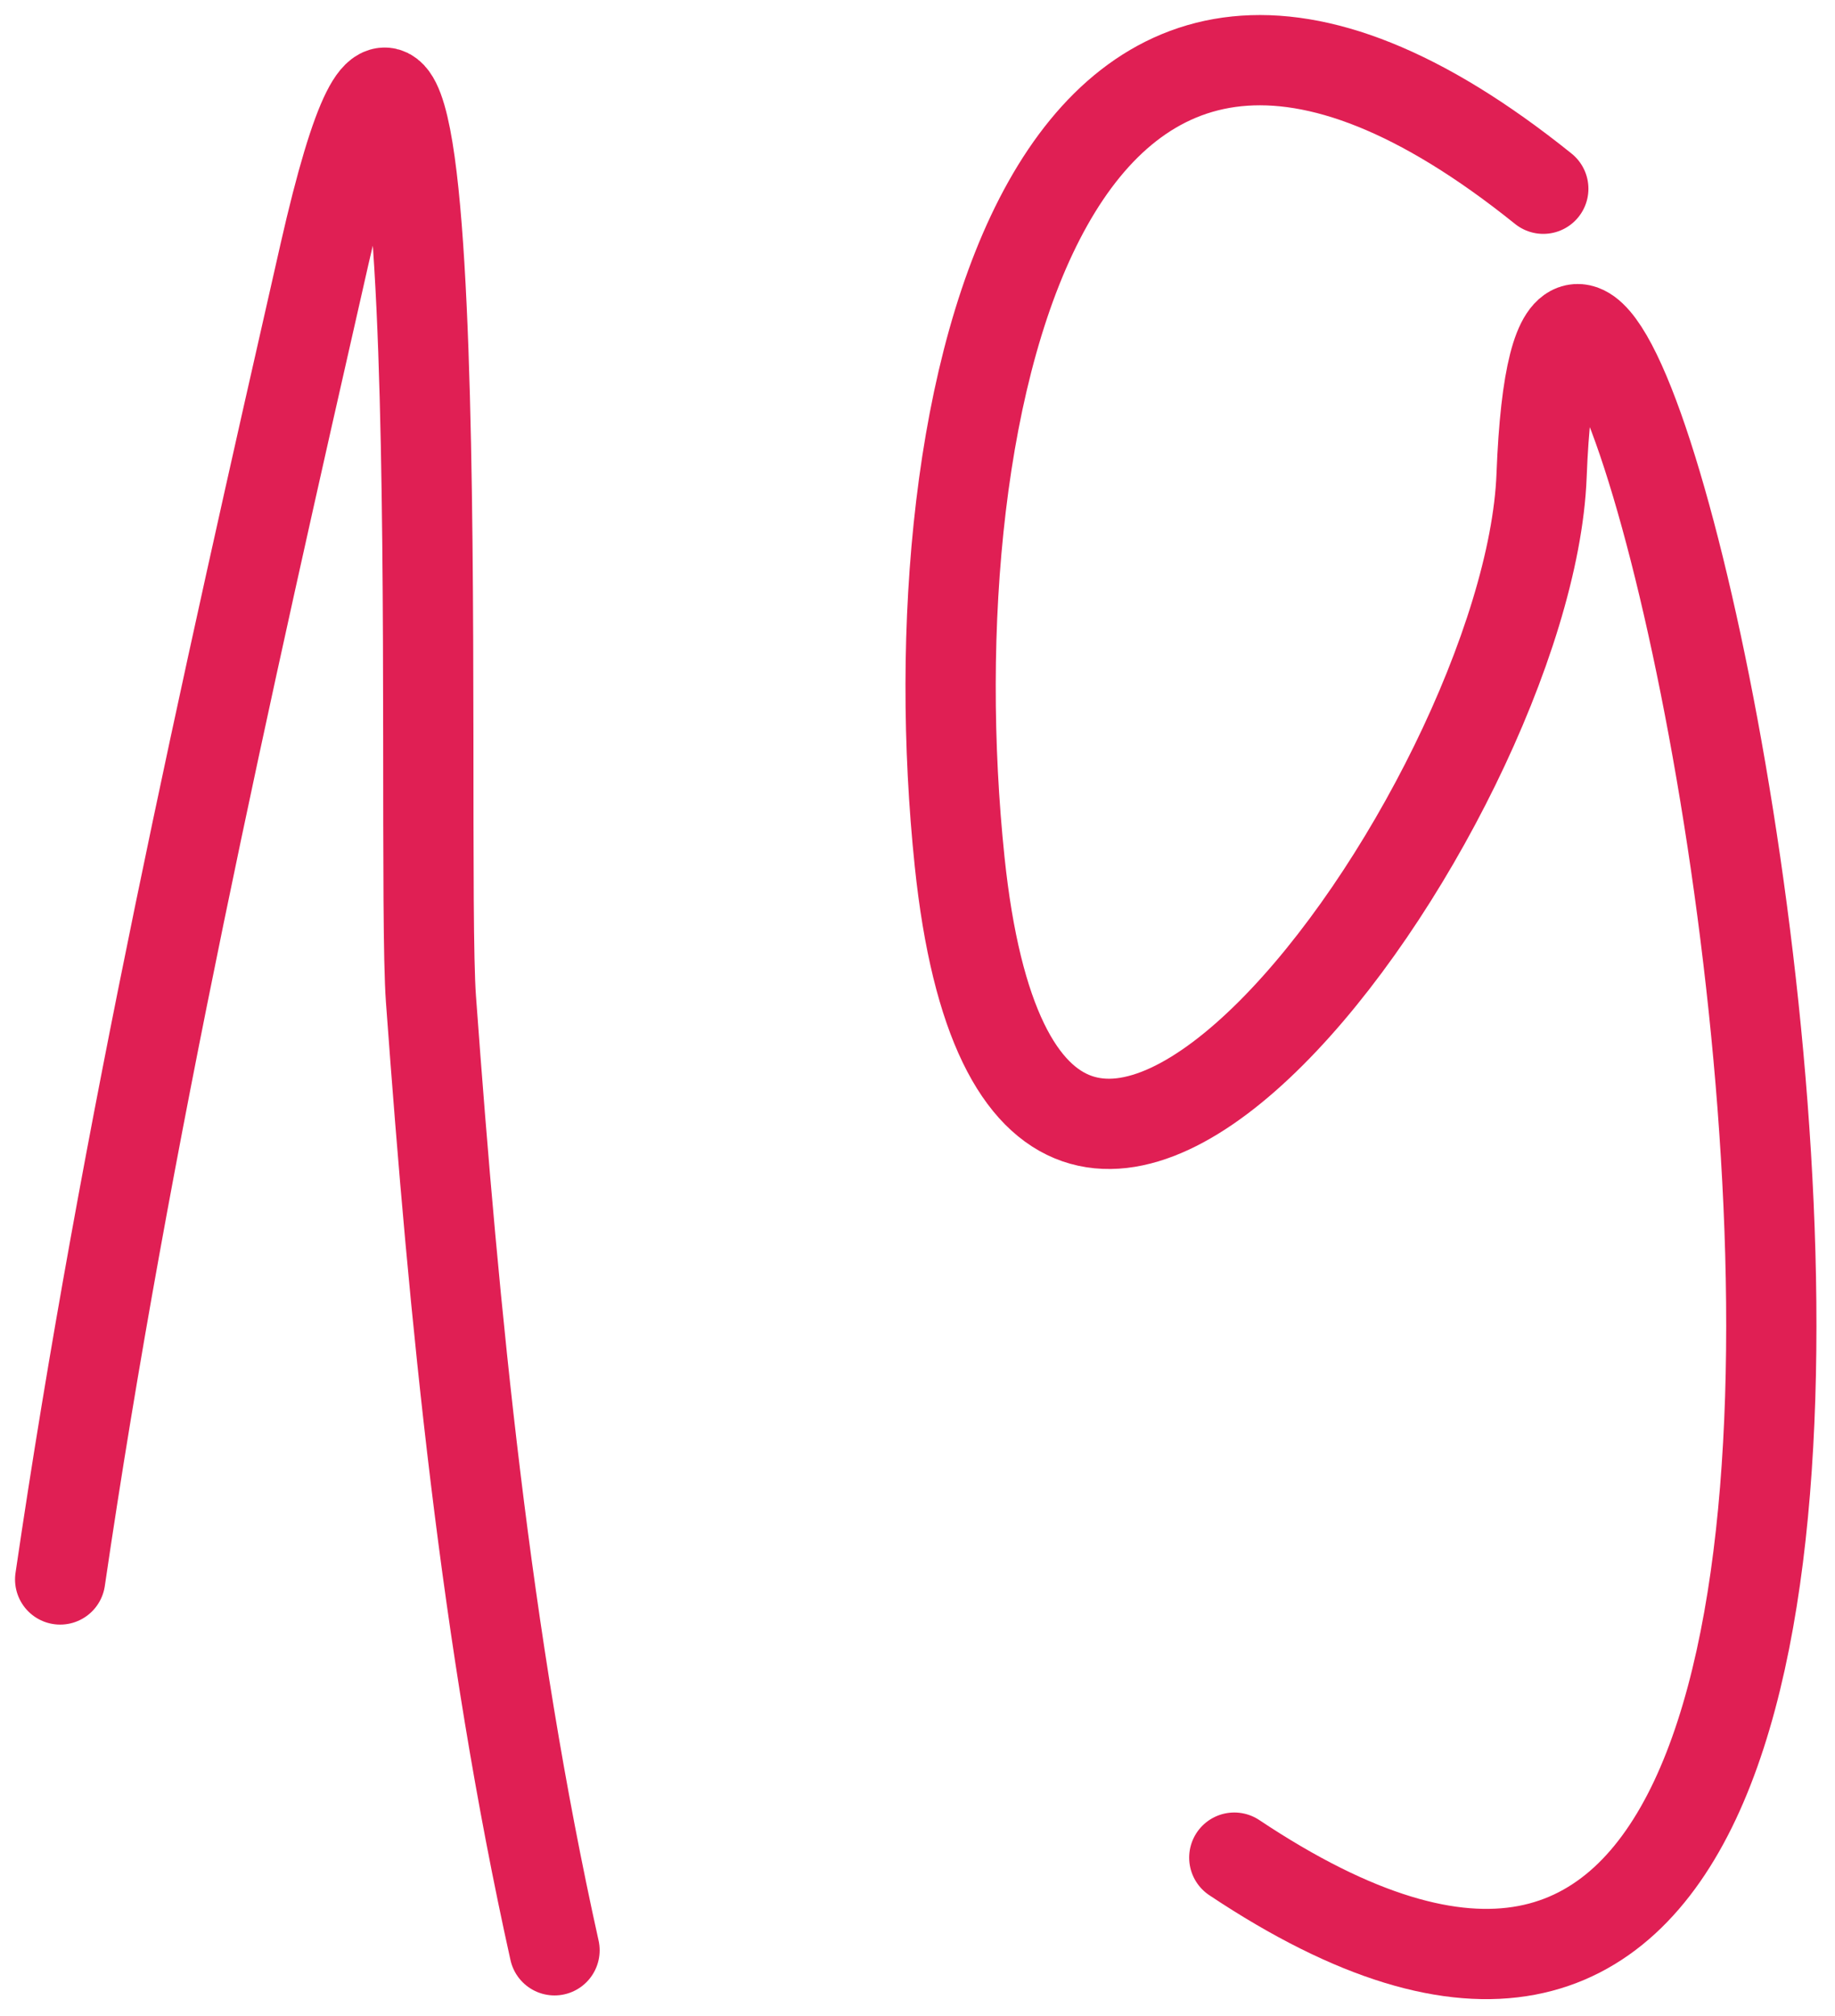
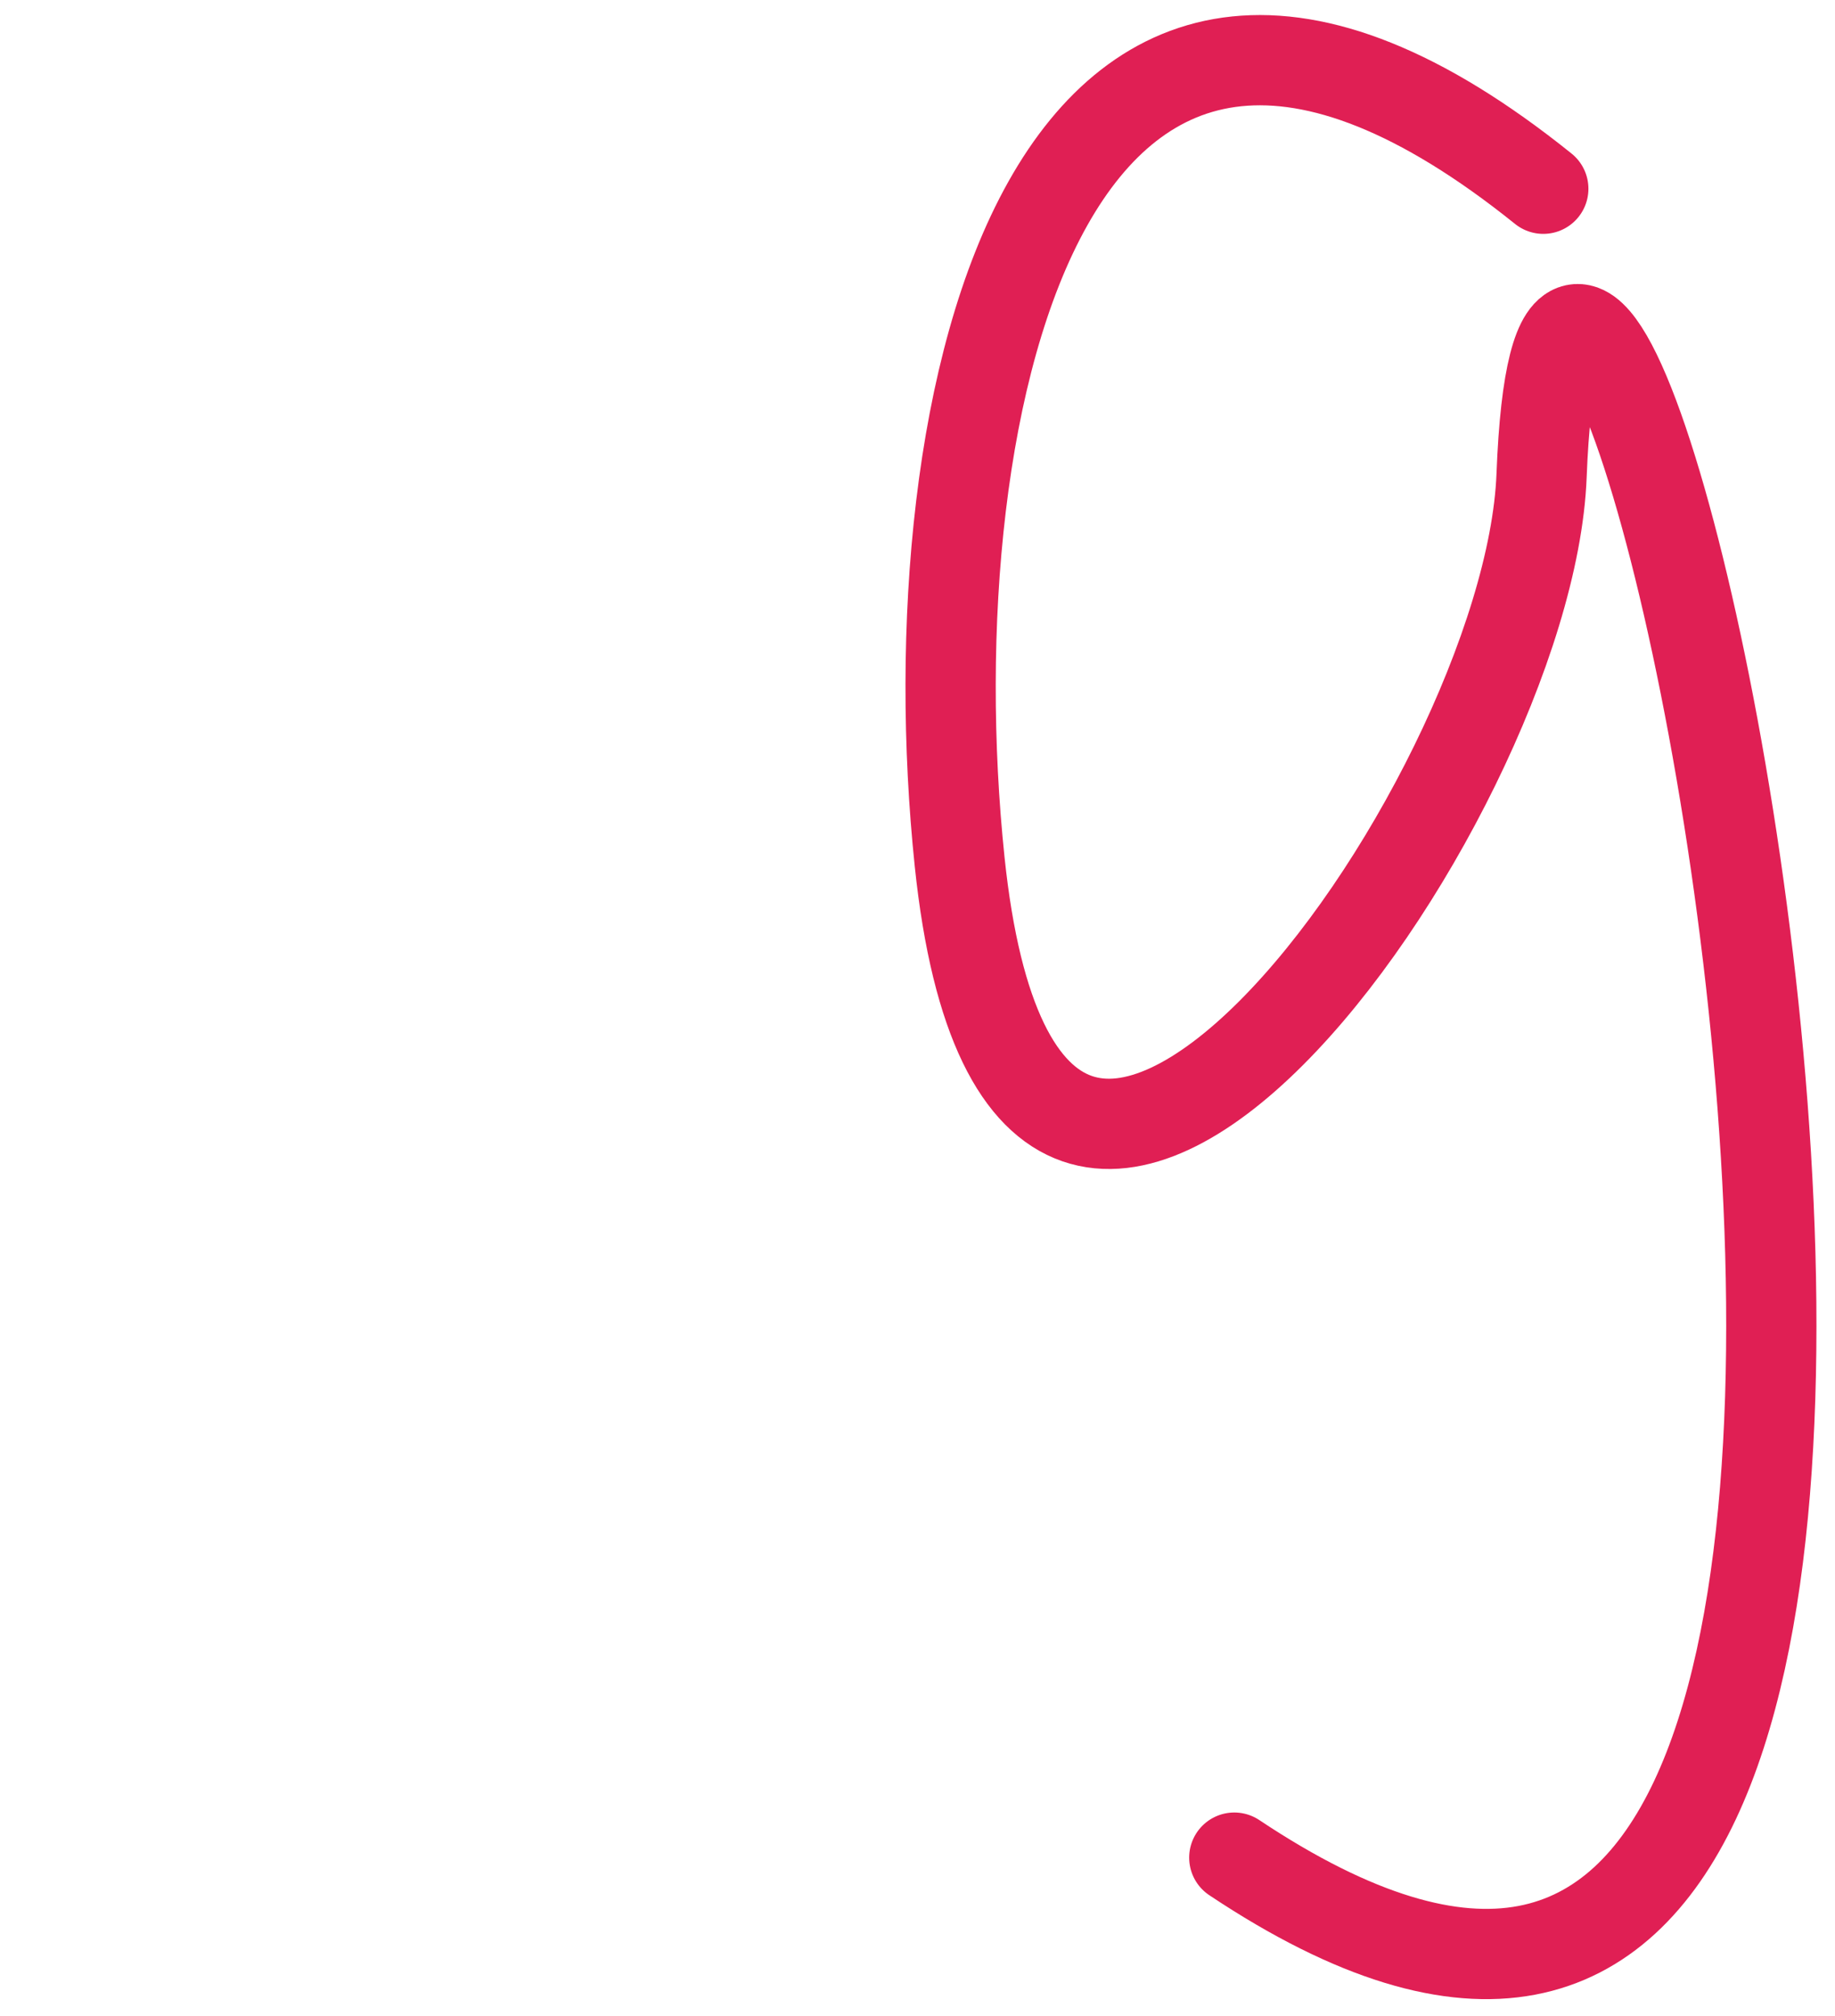
<svg xmlns="http://www.w3.org/2000/svg" width="61" height="67" viewBox="0 0 61 67" fill="none">
-   <path d="M2 52.494C4.166 37.724 7.48 22.989 10.788 8.441C15.2 -10.961 13.957 28.161 14.326 33.206C15.098 43.792 16.138 54.485 18.434 64.819" stroke="#E01F54" stroke-width="3" stroke-linecap="round" />
  <path d="M51.303 6.273C34.867 -6.94 30.299 13.317 31.901 28.642C34.13 49.967 50.823 26.793 51.246 15.803C52.279 -11.076 73.203 83.187 41.031 61.739" stroke="#E01F54" stroke-width="3" stroke-linecap="round" />
</svg>